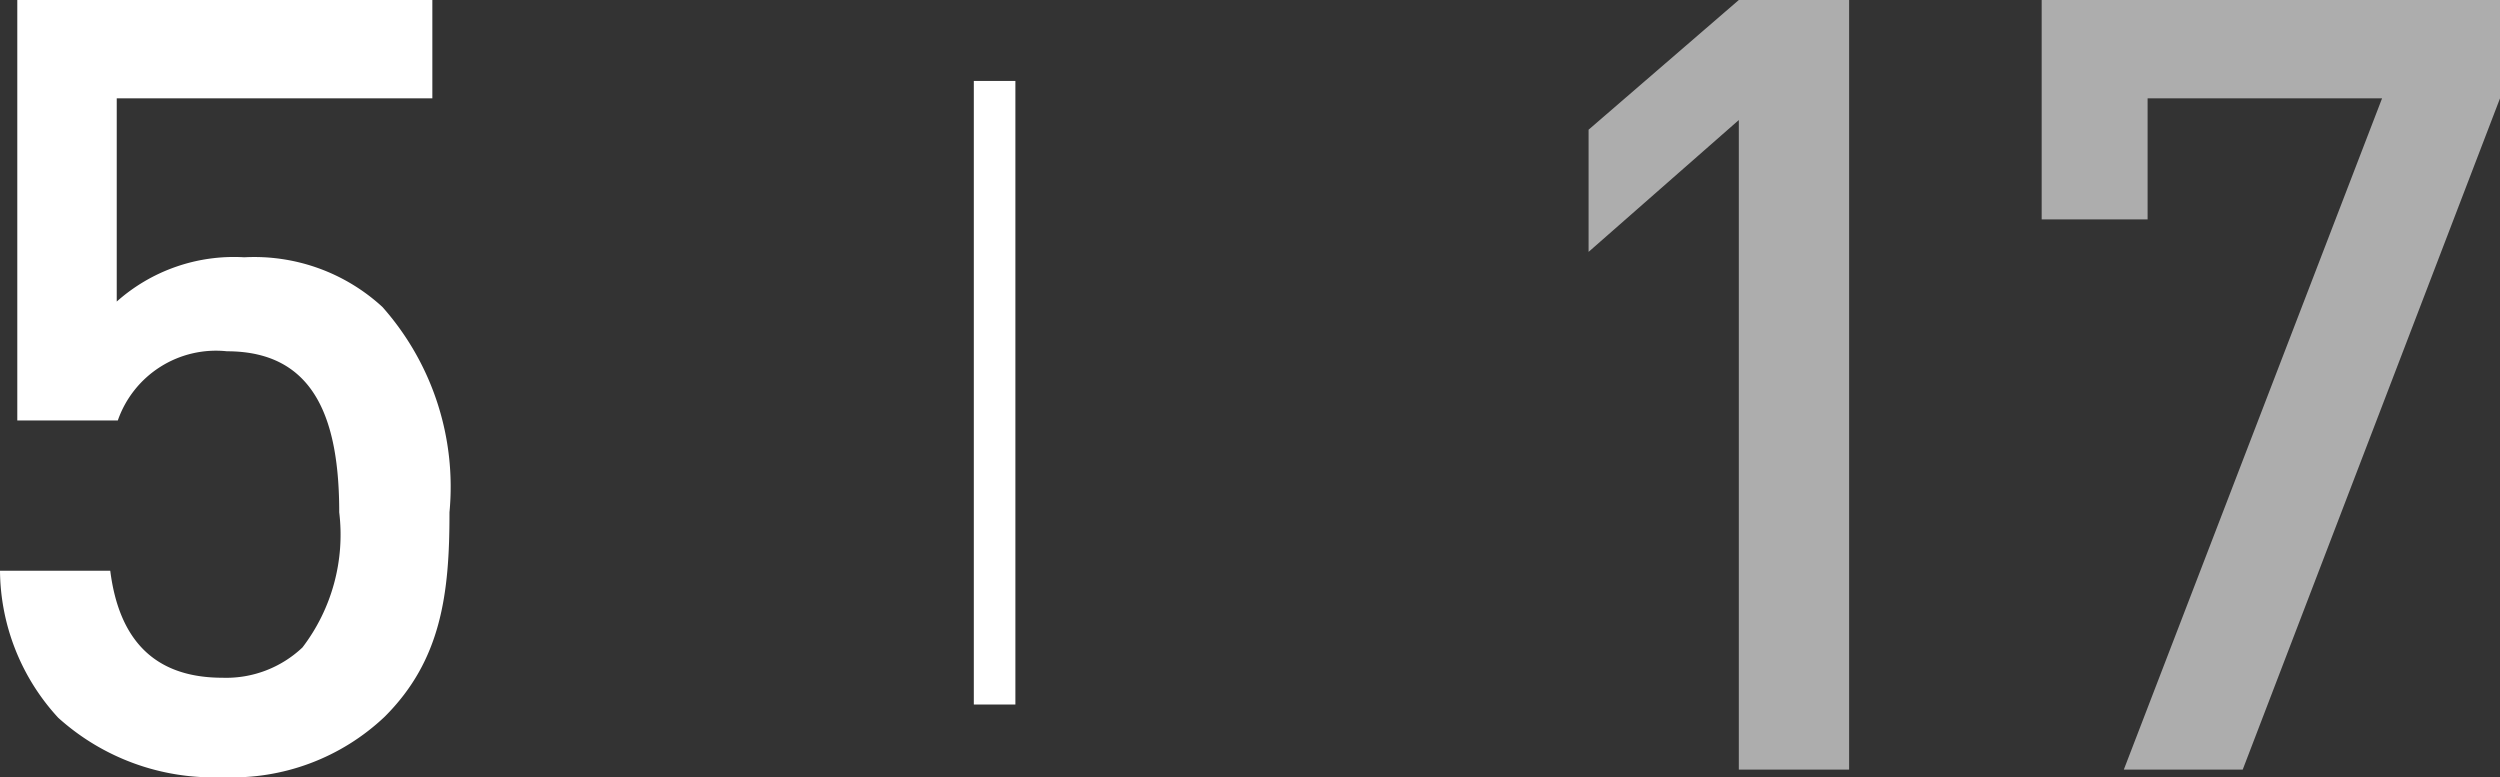
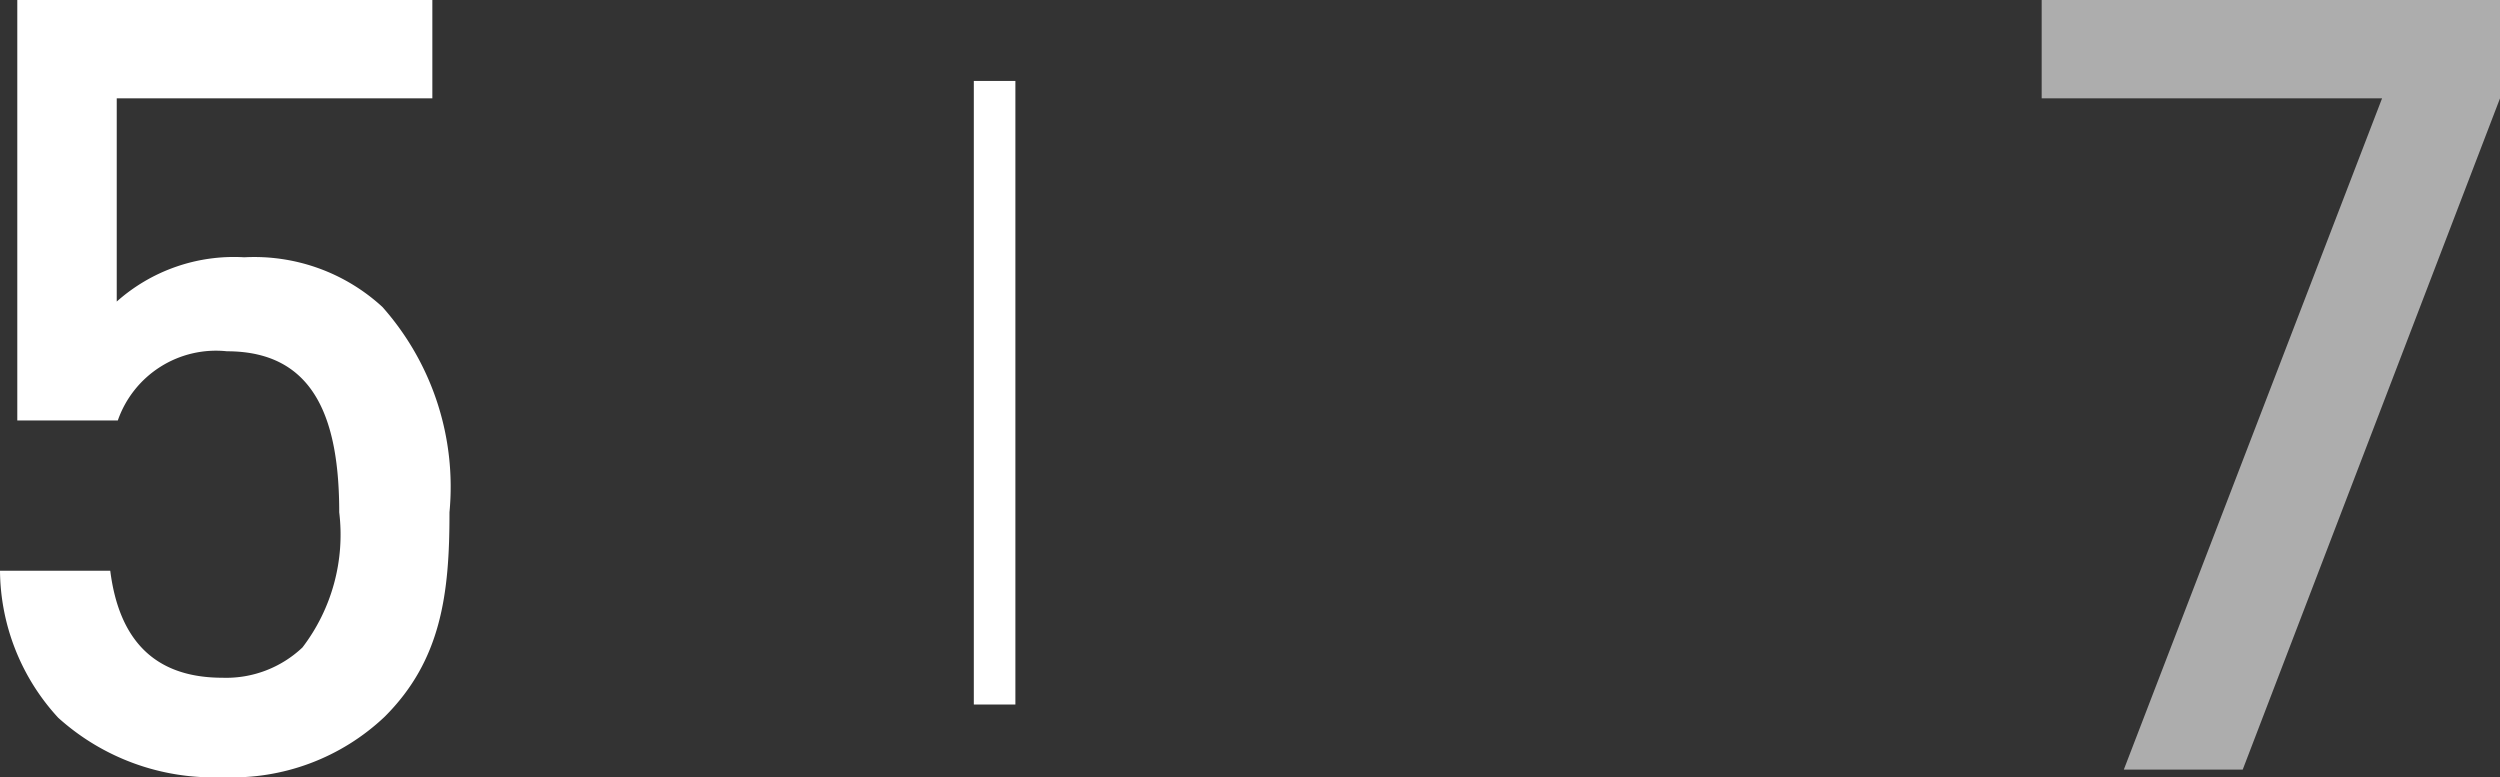
<svg xmlns="http://www.w3.org/2000/svg" id="レイヤー_1" data-name="レイヤー 1" viewBox="0 0 60.137 18.695">
  <rect x="0" y="0" width="60.137" height="18.695" fill="#333333" stroke="none" />
  <defs>
    <style>.cls-1{fill:#fff;}.cls-2{opacity:0.6;}.cls-3{fill:none;stroke:#fff;stroke-miterlimit:10;}</style>
  </defs>
  <title>sn_5</title>
  <path class="cls-1" d="M9.256,17.238a5.329,5.329,0,0,1-3.9,1.457A5.568,5.568,0,0,1,1.4,17.265,5.277,5.277,0,0,1,0,13.729H2.652c0.208,1.639,1.04,2.574,2.7,2.574a2.669,2.669,0,0,0,1.924-.729,4.471,4.471,0,0,0,.884-3.25c0-2.21-.572-3.874-2.7-3.874a2.5,2.5,0,0,0-2.626,1.664H0.416V0H10.4V2.366H2.808V7.254A4.239,4.239,0,0,1,5.876,6.189,4.55,4.55,0,0,1,9.2,7.385a6.517,6.517,0,0,1,1.612,4.939C10.816,14.3,10.608,15.887,9.256,17.238Z" />
  <g class="cls-2">
-     <path class="cls-1" d="M41.827,18.513V2.887L38.213,6.059V3.12L41.827,0H44.48V18.513H41.827Z" />
-     <path class="cls-1" d="M53.948,18.513h-2.86L57.3,2.366H51.66V5.278H49.112V0H60.137V2.366Z" />
+     <path class="cls-1" d="M53.948,18.513h-2.86L57.3,2.366H51.66H49.112V0H60.137V2.366Z" />
  </g>
  <line class="cls-3" x1="23.925" y1="1.947" x2="23.925" y2="16.947" />
</svg>